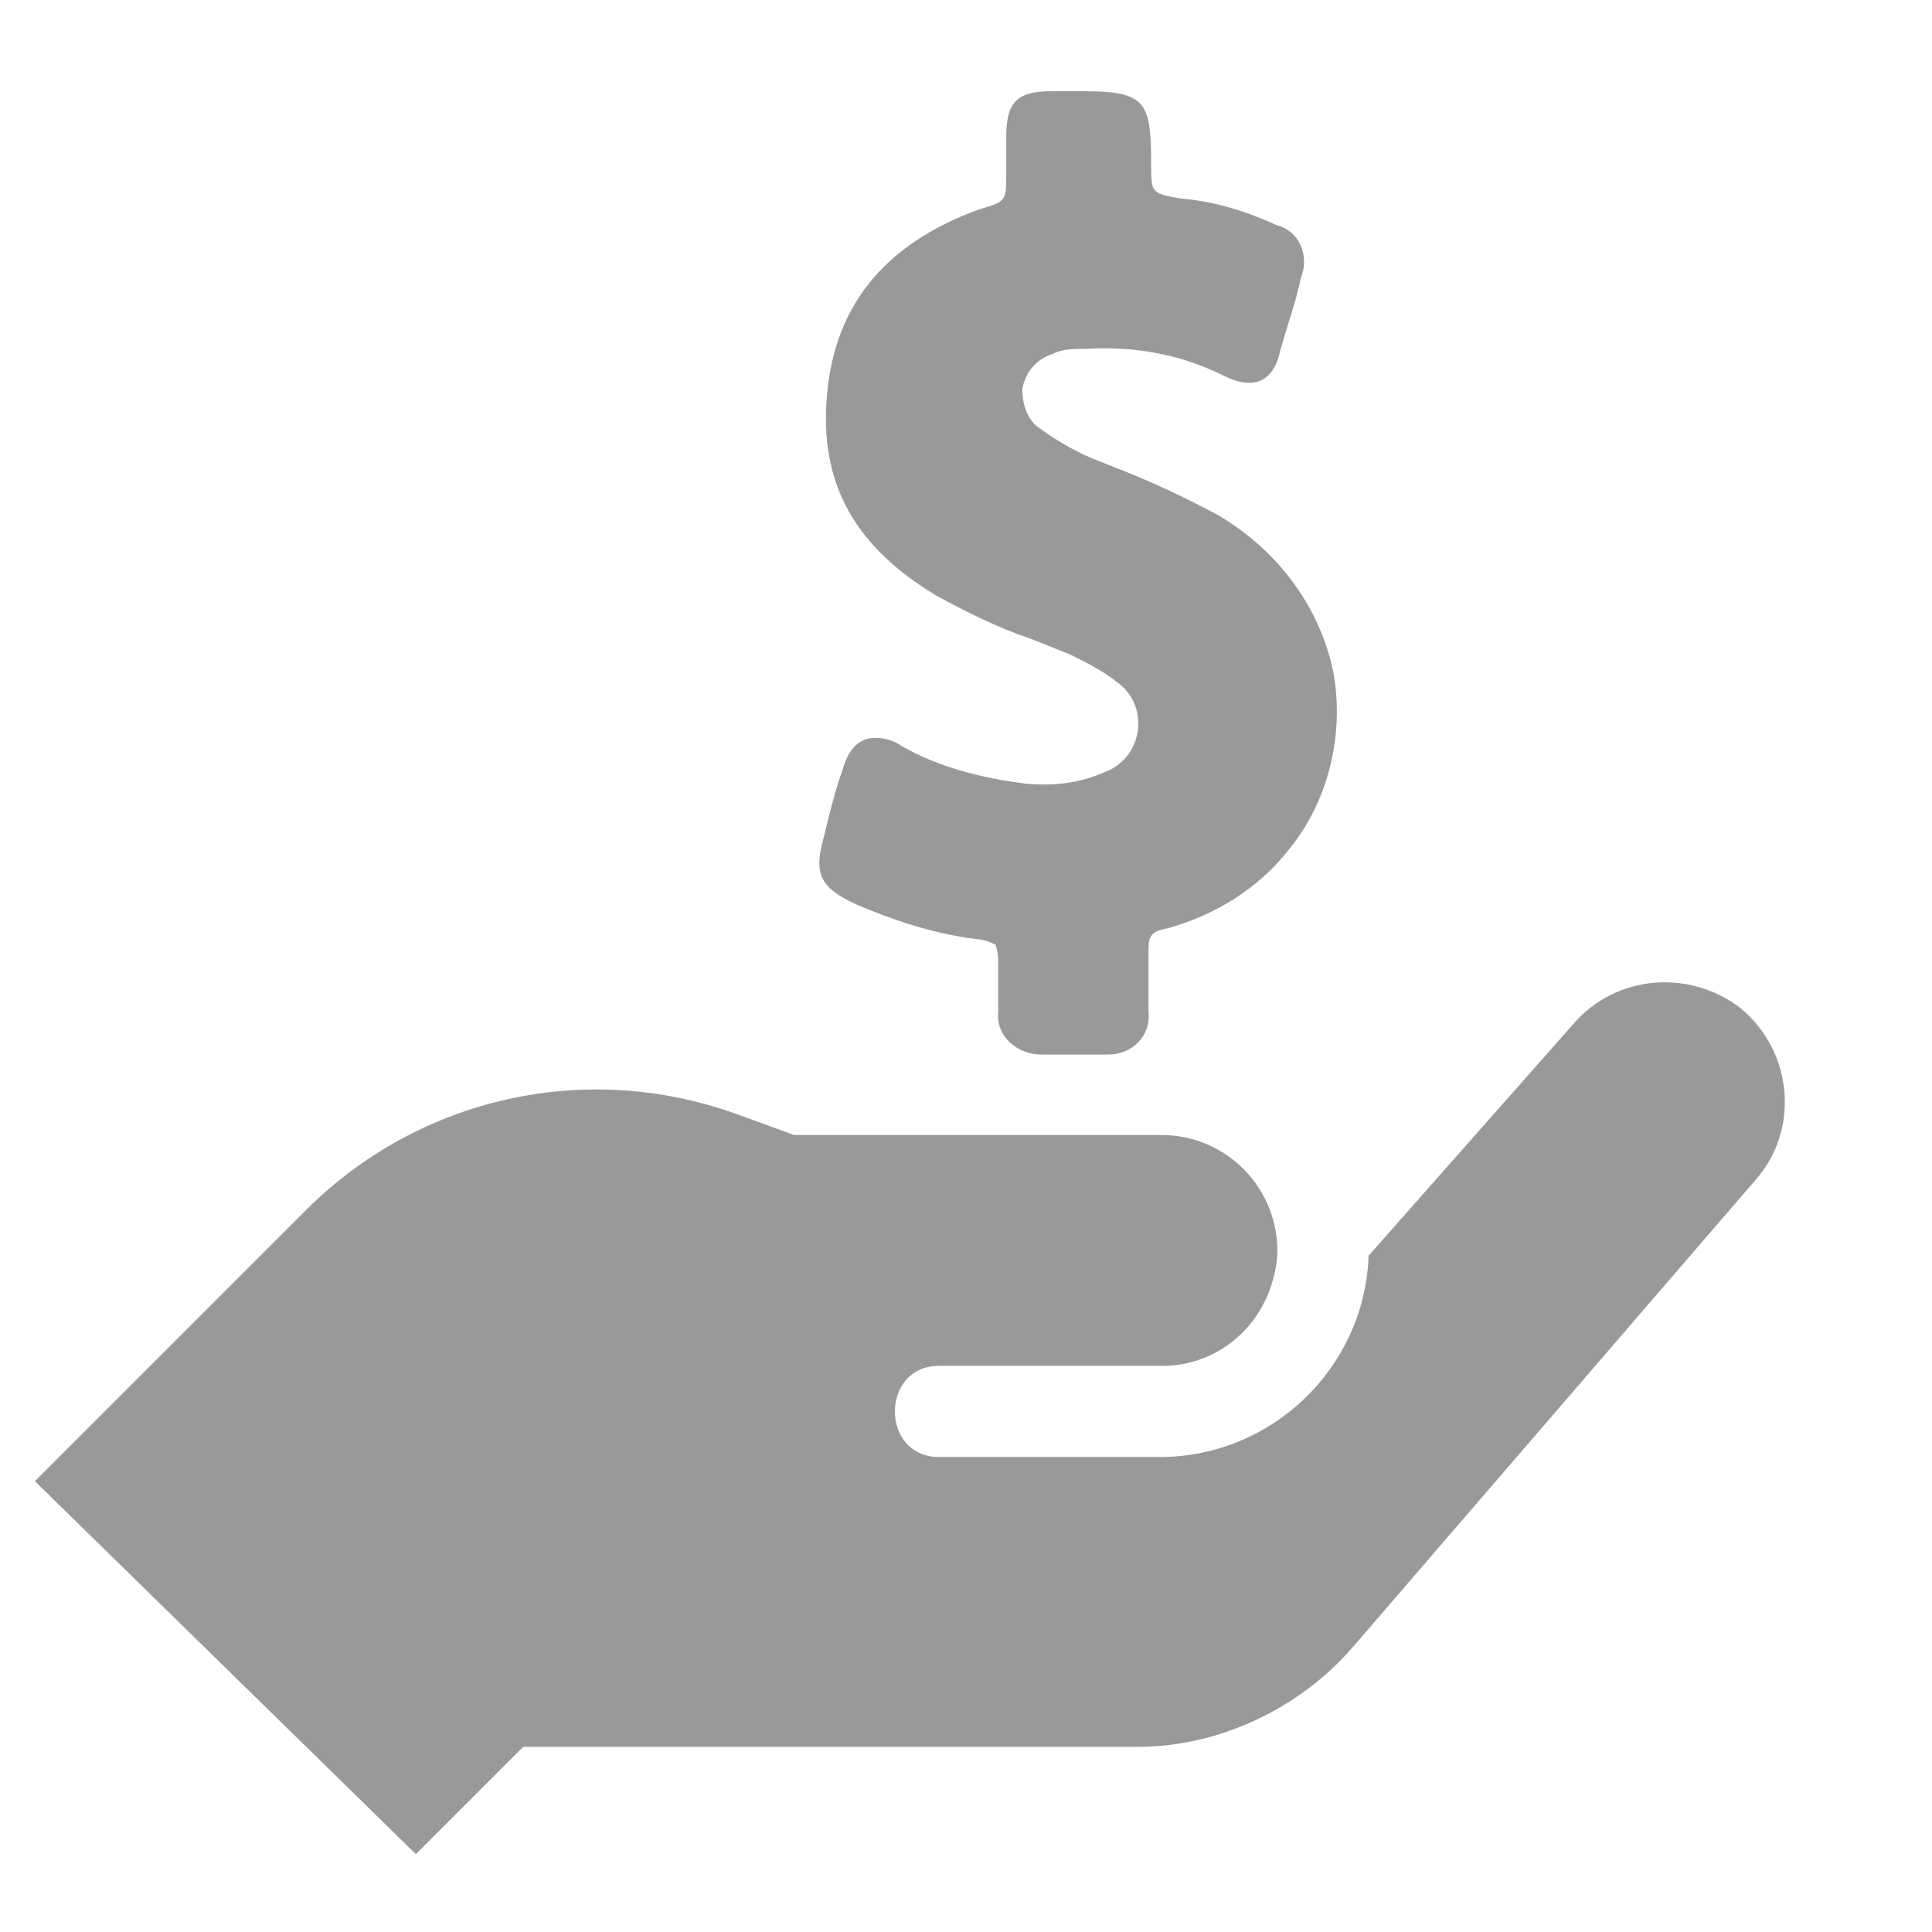
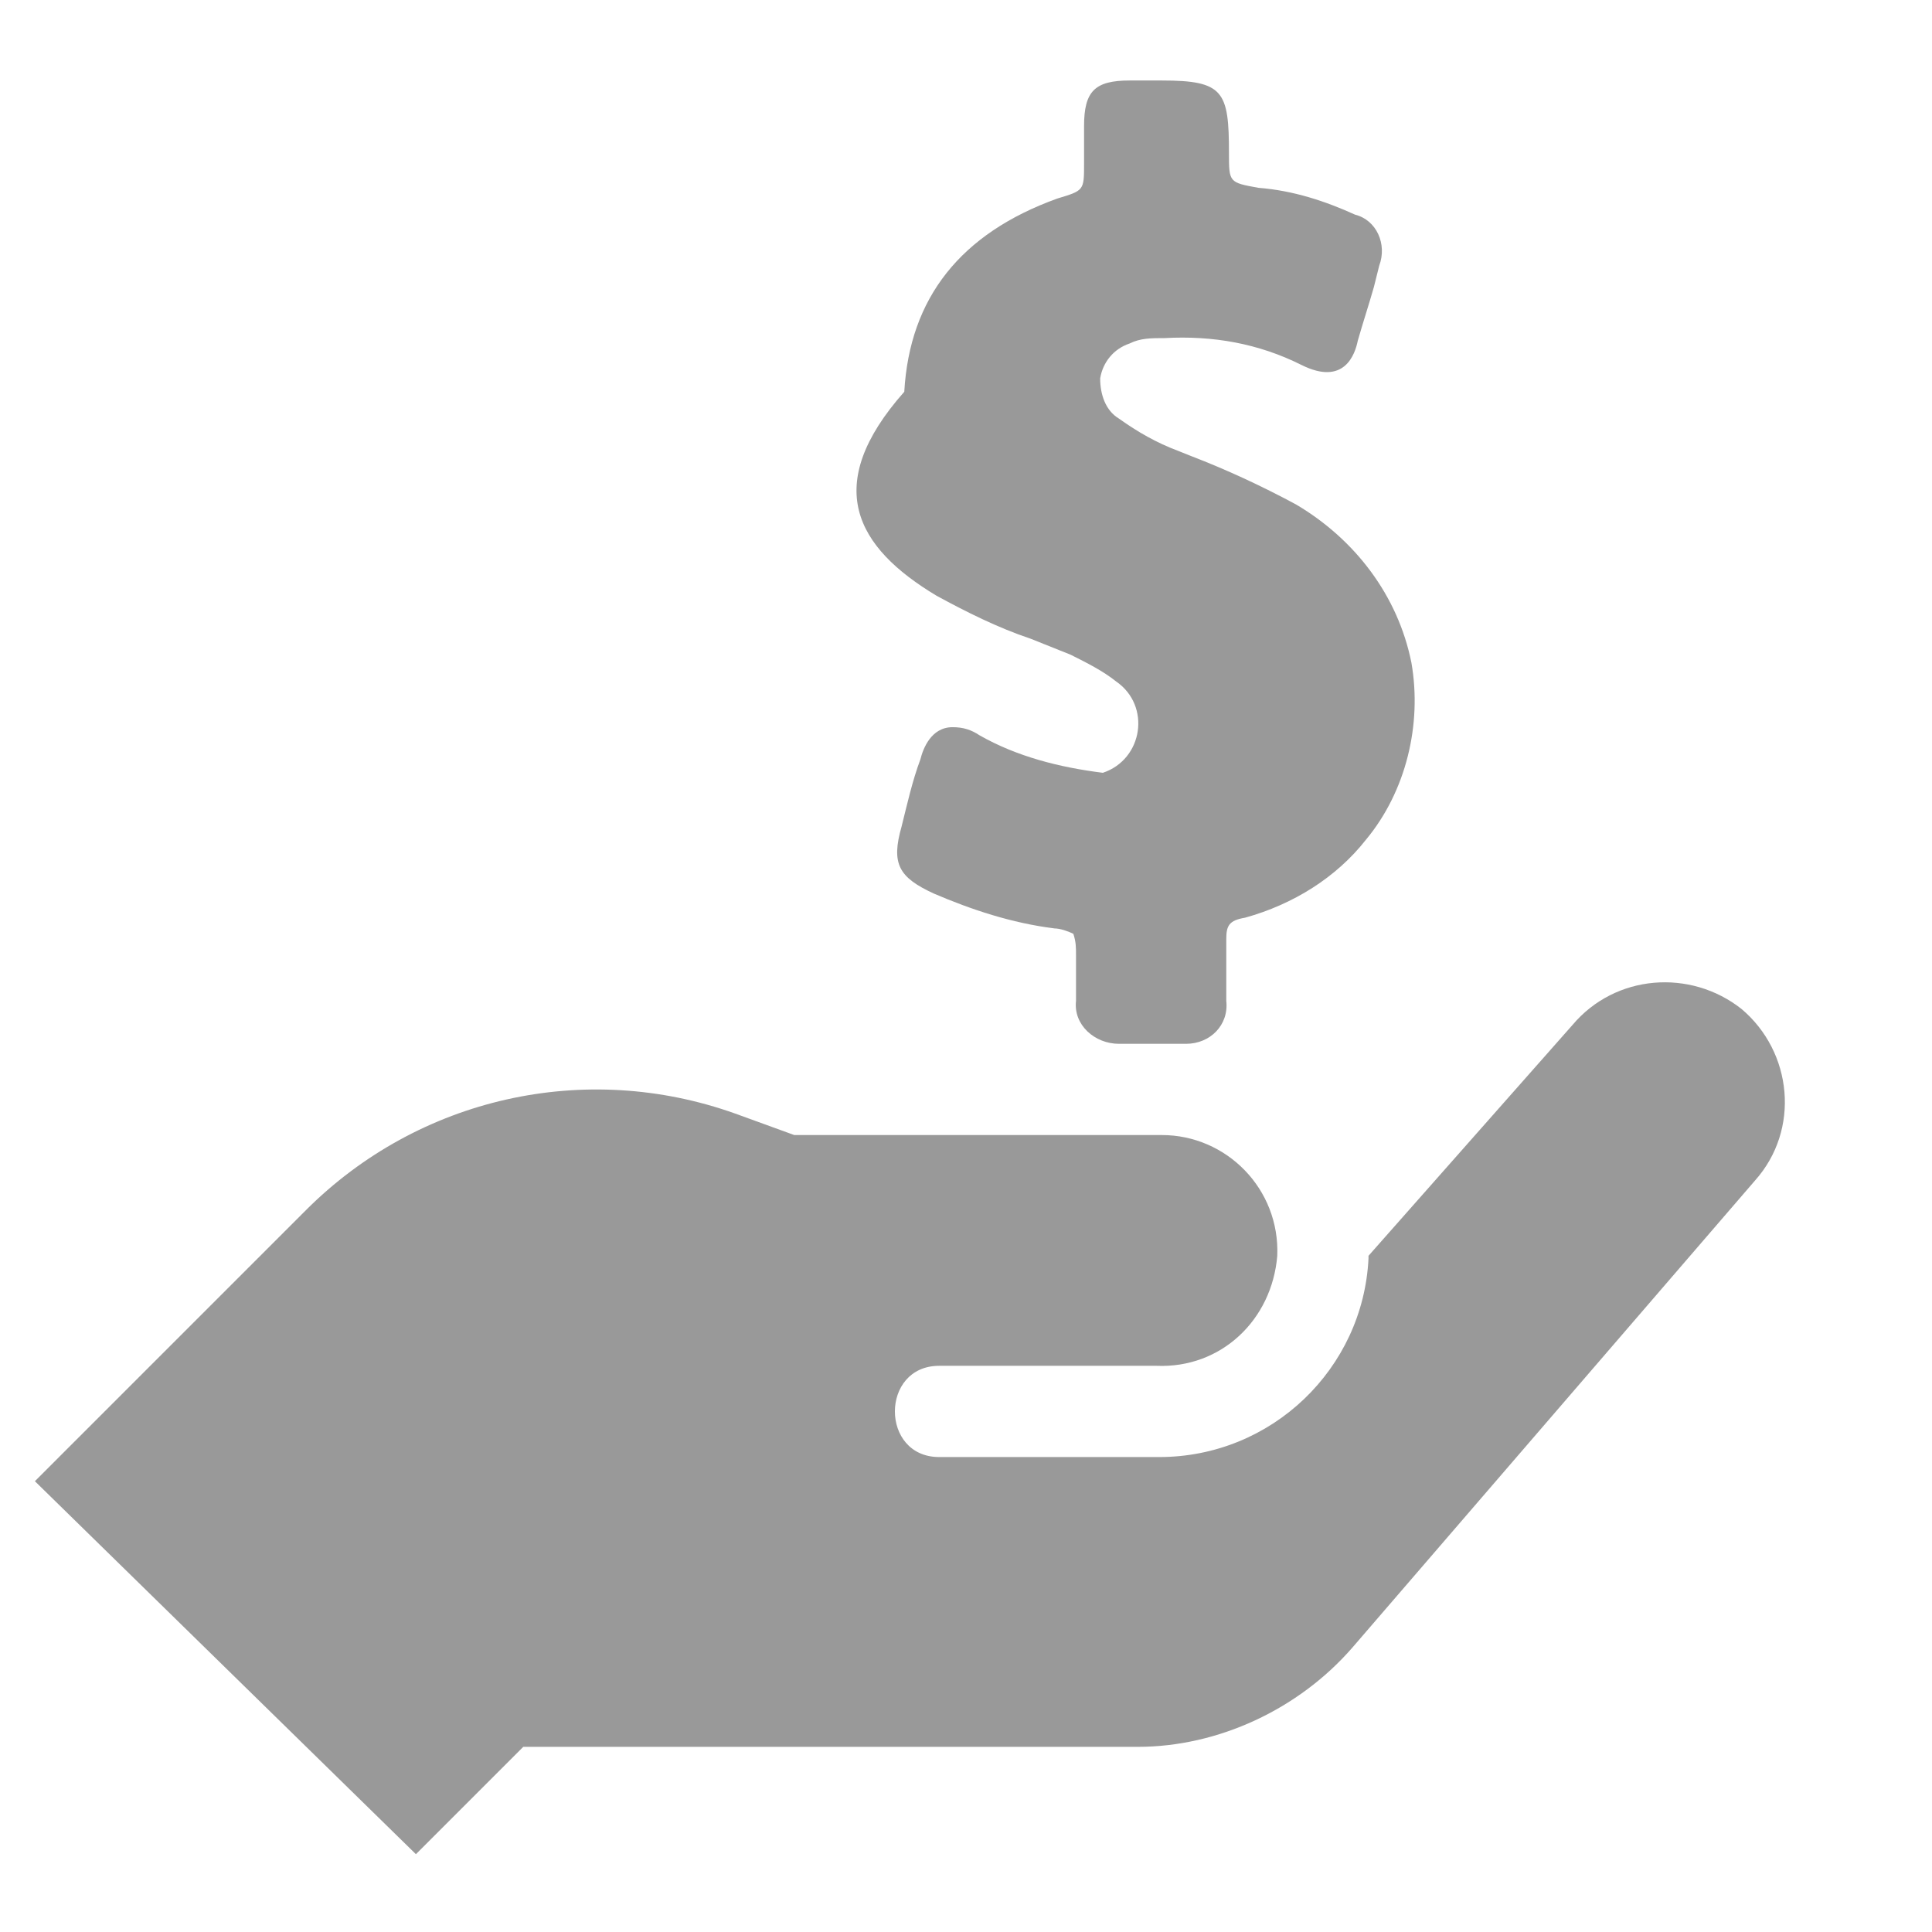
<svg xmlns="http://www.w3.org/2000/svg" version="1.1" id="Layer_1" x="0px" y="0px" viewBox="0 0 72 72" style="enable-background:new 0 0 72 72;" xml:space="preserve" fill="#999999" width="160" height="160">
  <g>
-     <path d="M34.9,22.2L34.9,22.2c1.1,0.6,2.3,1.2,3.5,1.6c0.5,0.2,1,0.4,1.5,0.6c0.6,0.3,1.2,0.6,1.7,1c1.3,0.9,1,2.9-0.5,3.4   c-0.9,0.4-1.9,0.5-2.9,0.4c-1.6-0.2-3.2-0.6-4.6-1.4c-0.3-0.2-0.6-0.3-1-0.3c-0.8,0-1.1,0.8-1.2,1.2c-0.3,0.8-0.5,1.7-0.7,2.5   c-0.4,1.4-0.1,1.9,1.2,2.5c1.4,0.6,2.9,1.1,4.5,1.3c0.2,0,0.5,0.1,0.7,0.2c0.1,0.3,0.1,0.5,0.1,0.8v1.7c-0.1,0.9,0.7,1.6,1.6,1.6   h2.5c0.9,0,1.6-0.7,1.5-1.6c0-0.2,0-0.5,0-0.8c0-0.5,0-1,0-1.5s0.1-0.7,0.7-0.8c1.8-0.5,3.4-1.5,4.5-2.9c1.5-1.8,2.1-4.3,1.7-6.6   c-0.5-2.5-2.1-4.6-4.3-5.9c-1.3-0.7-2.6-1.3-3.9-1.8l-0.5-0.2c-0.8-0.3-1.5-0.7-2.2-1.2c-0.5-0.3-0.7-0.9-0.7-1.5   c0.1-0.6,0.5-1.1,1.1-1.3c0.4-0.2,0.8-0.2,1.3-0.2c1.8-0.1,3.5,0.2,5.1,1c1.6,0.8,2-0.4,2.1-0.9c0.2-0.7,0.4-1.3,0.6-2l0.2-0.8   c0.3-0.8-0.1-1.7-0.9-1.9c-1.1-0.5-2.3-0.9-3.6-1c-1.1-0.2-1.1-0.2-1.1-1.3c0-2.3-0.2-2.7-2.5-2.7h-1.2c-1.3,0-1.7,0.4-1.7,1.7   c0,0.3,0,0.6,0,0.9v0.5c0,1,0,1-1,1.3c-3.6,1.3-5.5,3.7-5.7,7.2C30.6,18.1,31.9,20.4,34.9,22.2z M43.2,54.3L43.2,54.3   c4.2,0,7.6-3.3,7.8-7.4c0,0,0-0.1,0-0.1l7.6-8.6c1.6-1.9,4.4-2.1,6.3-0.6c1.9,1.6,2.2,4.5,0.5,6.4L50.4,61.4c-2,2.3-5,3.7-8,3.7   H19.5l-4,4L1.3,55.2l10.1-10.1c4.2-4.2,10.4-5.6,16-3.6l2.2,0.8h13.7c2.4,0,4.4,2,4.3,4.5c-0.2,2.4-2.1,4.2-4.5,4.1H35   c-2.2,0-2.2,3.4,0,3.4H43.2z" />
+     <path d="M34.9,22.2L34.9,22.2c1.1,0.6,2.3,1.2,3.5,1.6c0.5,0.2,1,0.4,1.5,0.6c0.6,0.3,1.2,0.6,1.7,1c1.3,0.9,1,2.9-0.5,3.4   c-1.6-0.2-3.2-0.6-4.6-1.4c-0.3-0.2-0.6-0.3-1-0.3c-0.8,0-1.1,0.8-1.2,1.2c-0.3,0.8-0.5,1.7-0.7,2.5   c-0.4,1.4-0.1,1.9,1.2,2.5c1.4,0.6,2.9,1.1,4.5,1.3c0.2,0,0.5,0.1,0.7,0.2c0.1,0.3,0.1,0.5,0.1,0.8v1.7c-0.1,0.9,0.7,1.6,1.6,1.6   h2.5c0.9,0,1.6-0.7,1.5-1.6c0-0.2,0-0.5,0-0.8c0-0.5,0-1,0-1.5s0.1-0.7,0.7-0.8c1.8-0.5,3.4-1.5,4.5-2.9c1.5-1.8,2.1-4.3,1.7-6.6   c-0.5-2.5-2.1-4.6-4.3-5.9c-1.3-0.7-2.6-1.3-3.9-1.8l-0.5-0.2c-0.8-0.3-1.5-0.7-2.2-1.2c-0.5-0.3-0.7-0.9-0.7-1.5   c0.1-0.6,0.5-1.1,1.1-1.3c0.4-0.2,0.8-0.2,1.3-0.2c1.8-0.1,3.5,0.2,5.1,1c1.6,0.8,2-0.4,2.1-0.9c0.2-0.7,0.4-1.3,0.6-2l0.2-0.8   c0.3-0.8-0.1-1.7-0.9-1.9c-1.1-0.5-2.3-0.9-3.6-1c-1.1-0.2-1.1-0.2-1.1-1.3c0-2.3-0.2-2.7-2.5-2.7h-1.2c-1.3,0-1.7,0.4-1.7,1.7   c0,0.3,0,0.6,0,0.9v0.5c0,1,0,1-1,1.3c-3.6,1.3-5.5,3.7-5.7,7.2C30.6,18.1,31.9,20.4,34.9,22.2z M43.2,54.3L43.2,54.3   c4.2,0,7.6-3.3,7.8-7.4c0,0,0-0.1,0-0.1l7.6-8.6c1.6-1.9,4.4-2.1,6.3-0.6c1.9,1.6,2.2,4.5,0.5,6.4L50.4,61.4c-2,2.3-5,3.7-8,3.7   H19.5l-4,4L1.3,55.2l10.1-10.1c4.2-4.2,10.4-5.6,16-3.6l2.2,0.8h13.7c2.4,0,4.4,2,4.3,4.5c-0.2,2.4-2.1,4.2-4.5,4.1H35   c-2.2,0-2.2,3.4,0,3.4H43.2z" />
  </g>
</svg>